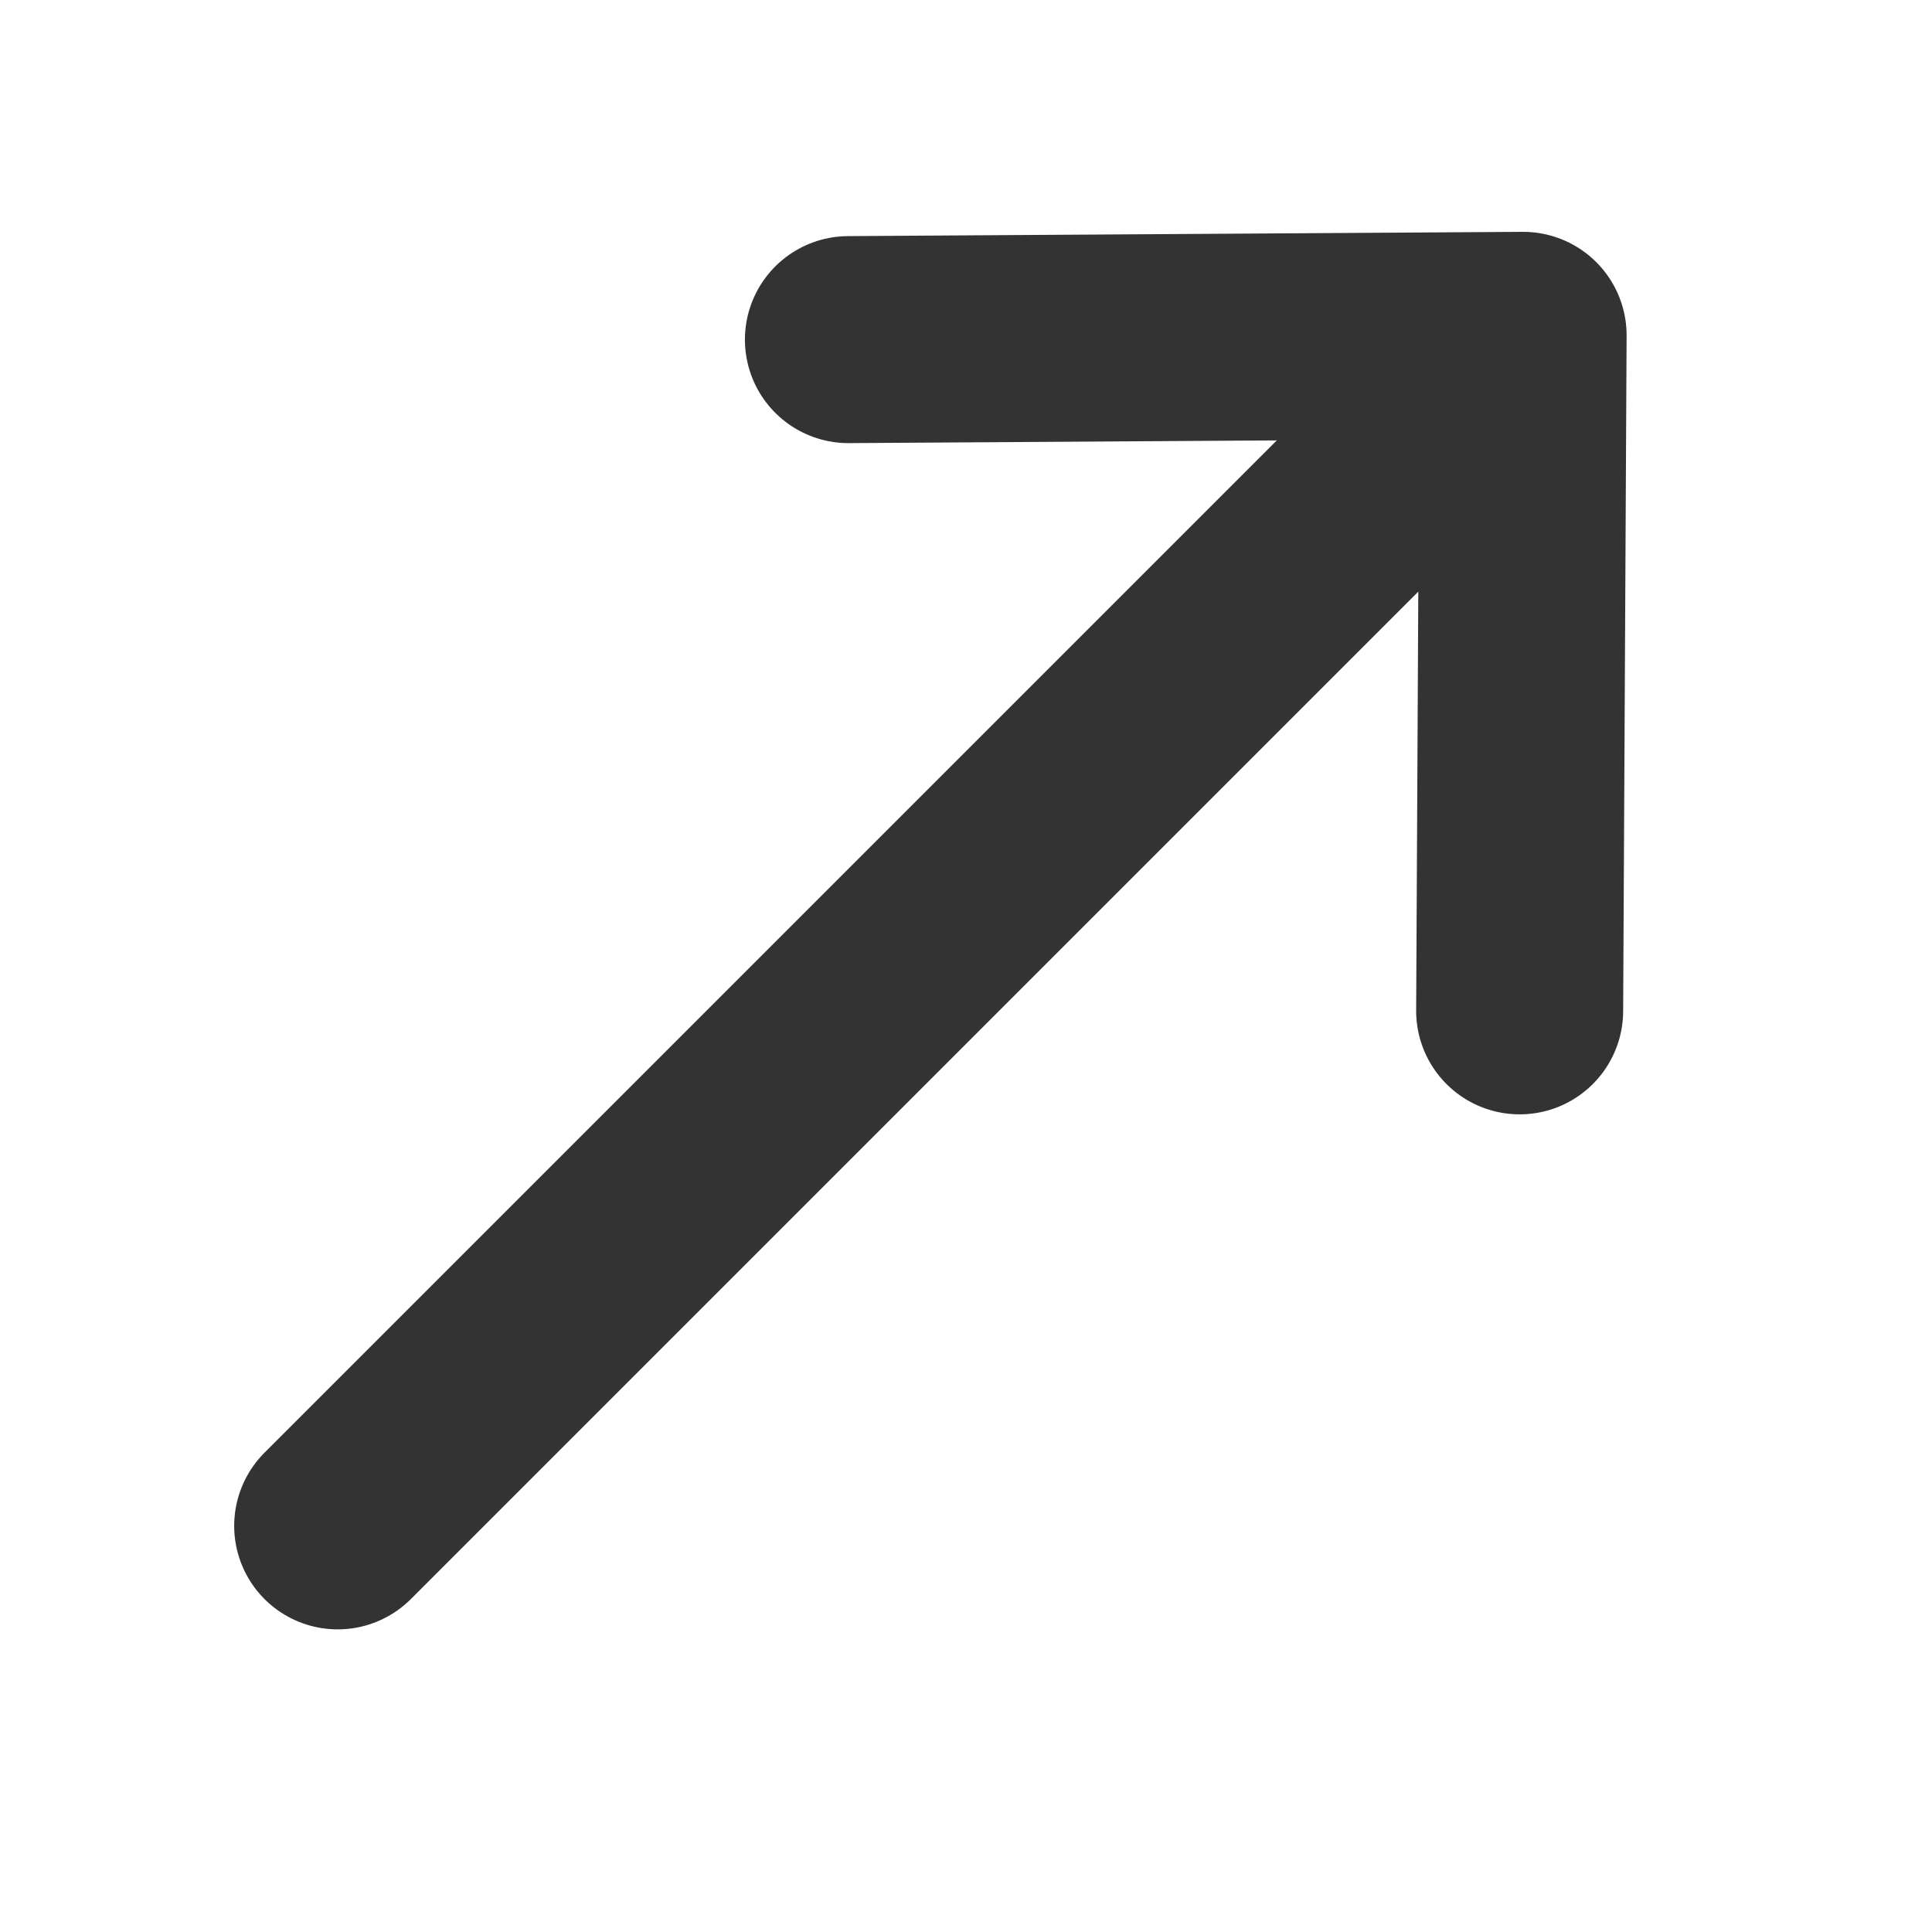
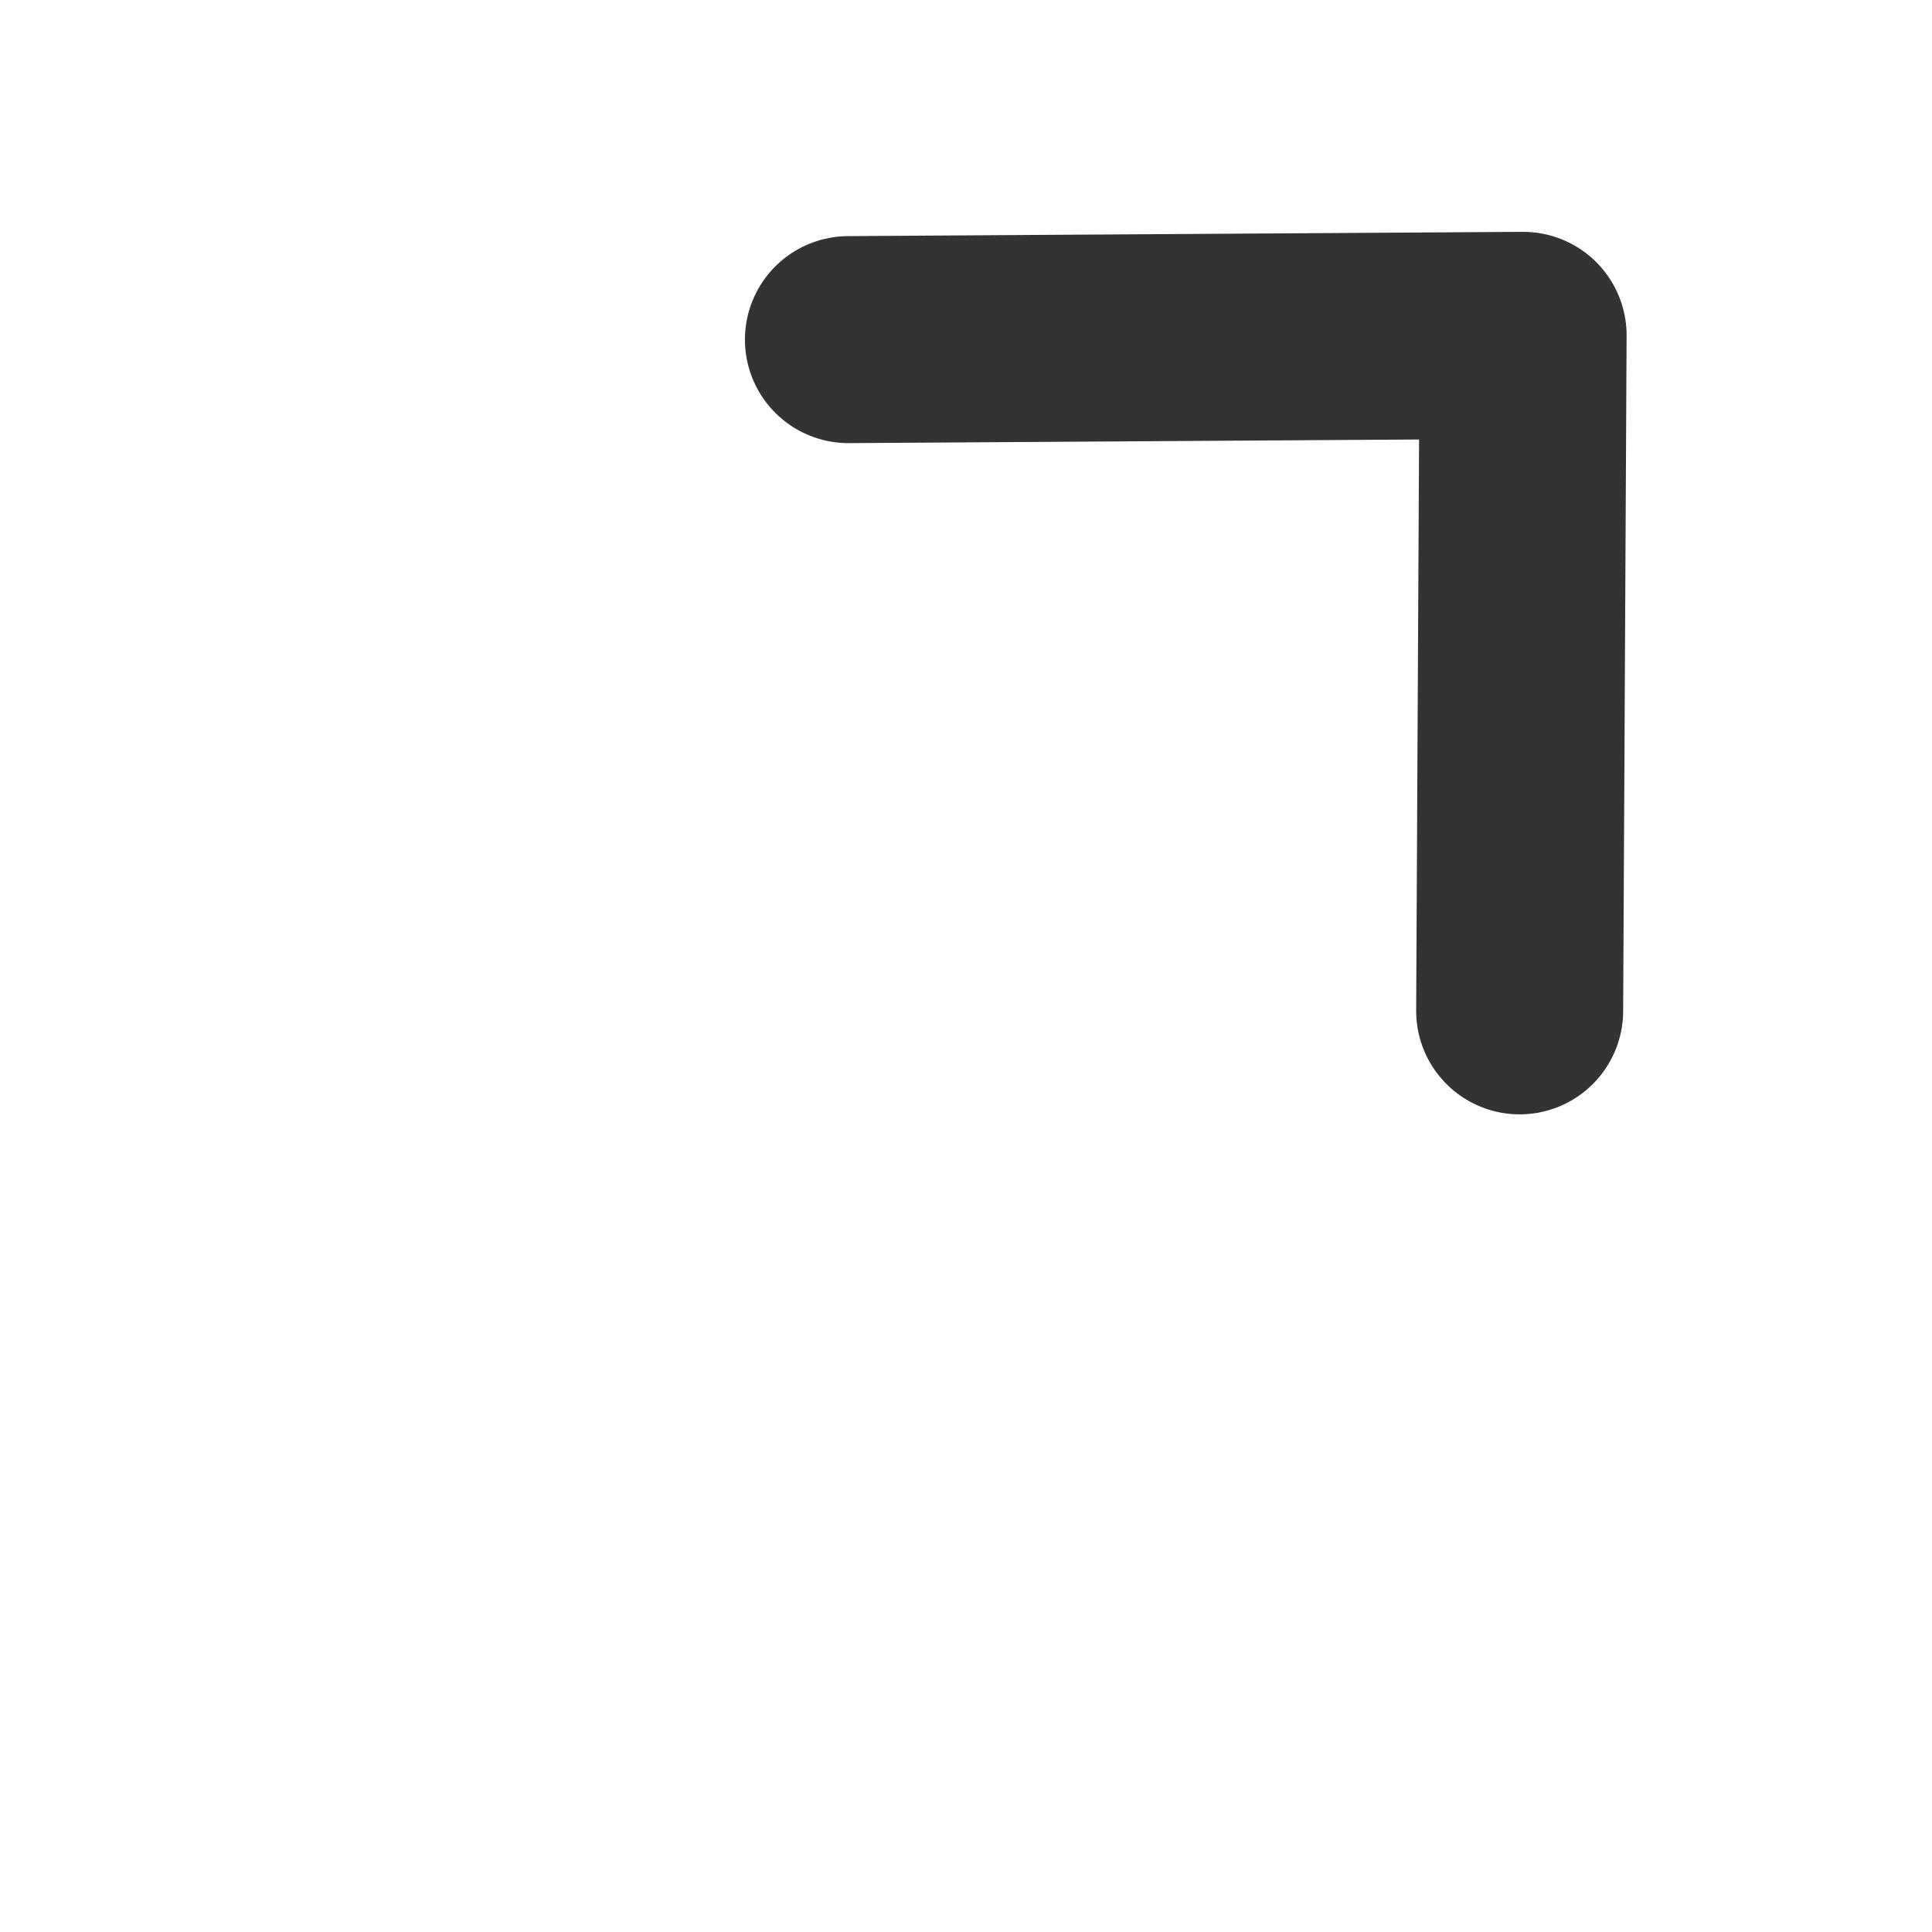
<svg xmlns="http://www.w3.org/2000/svg" width="14" height="14" viewBox="0 0 14 14" fill="none">
-   <path d="M2.447 11.057L10.441 3.063" stroke="#333" stroke-width="1.5" stroke-linecap="round" stroke-linejoin="round" />
  <path d="M6.148 2.461L11.037 2.43L11.012 7.325" stroke="#333" stroke-width="1.5" stroke-linecap="round" stroke-linejoin="round" />
</svg>